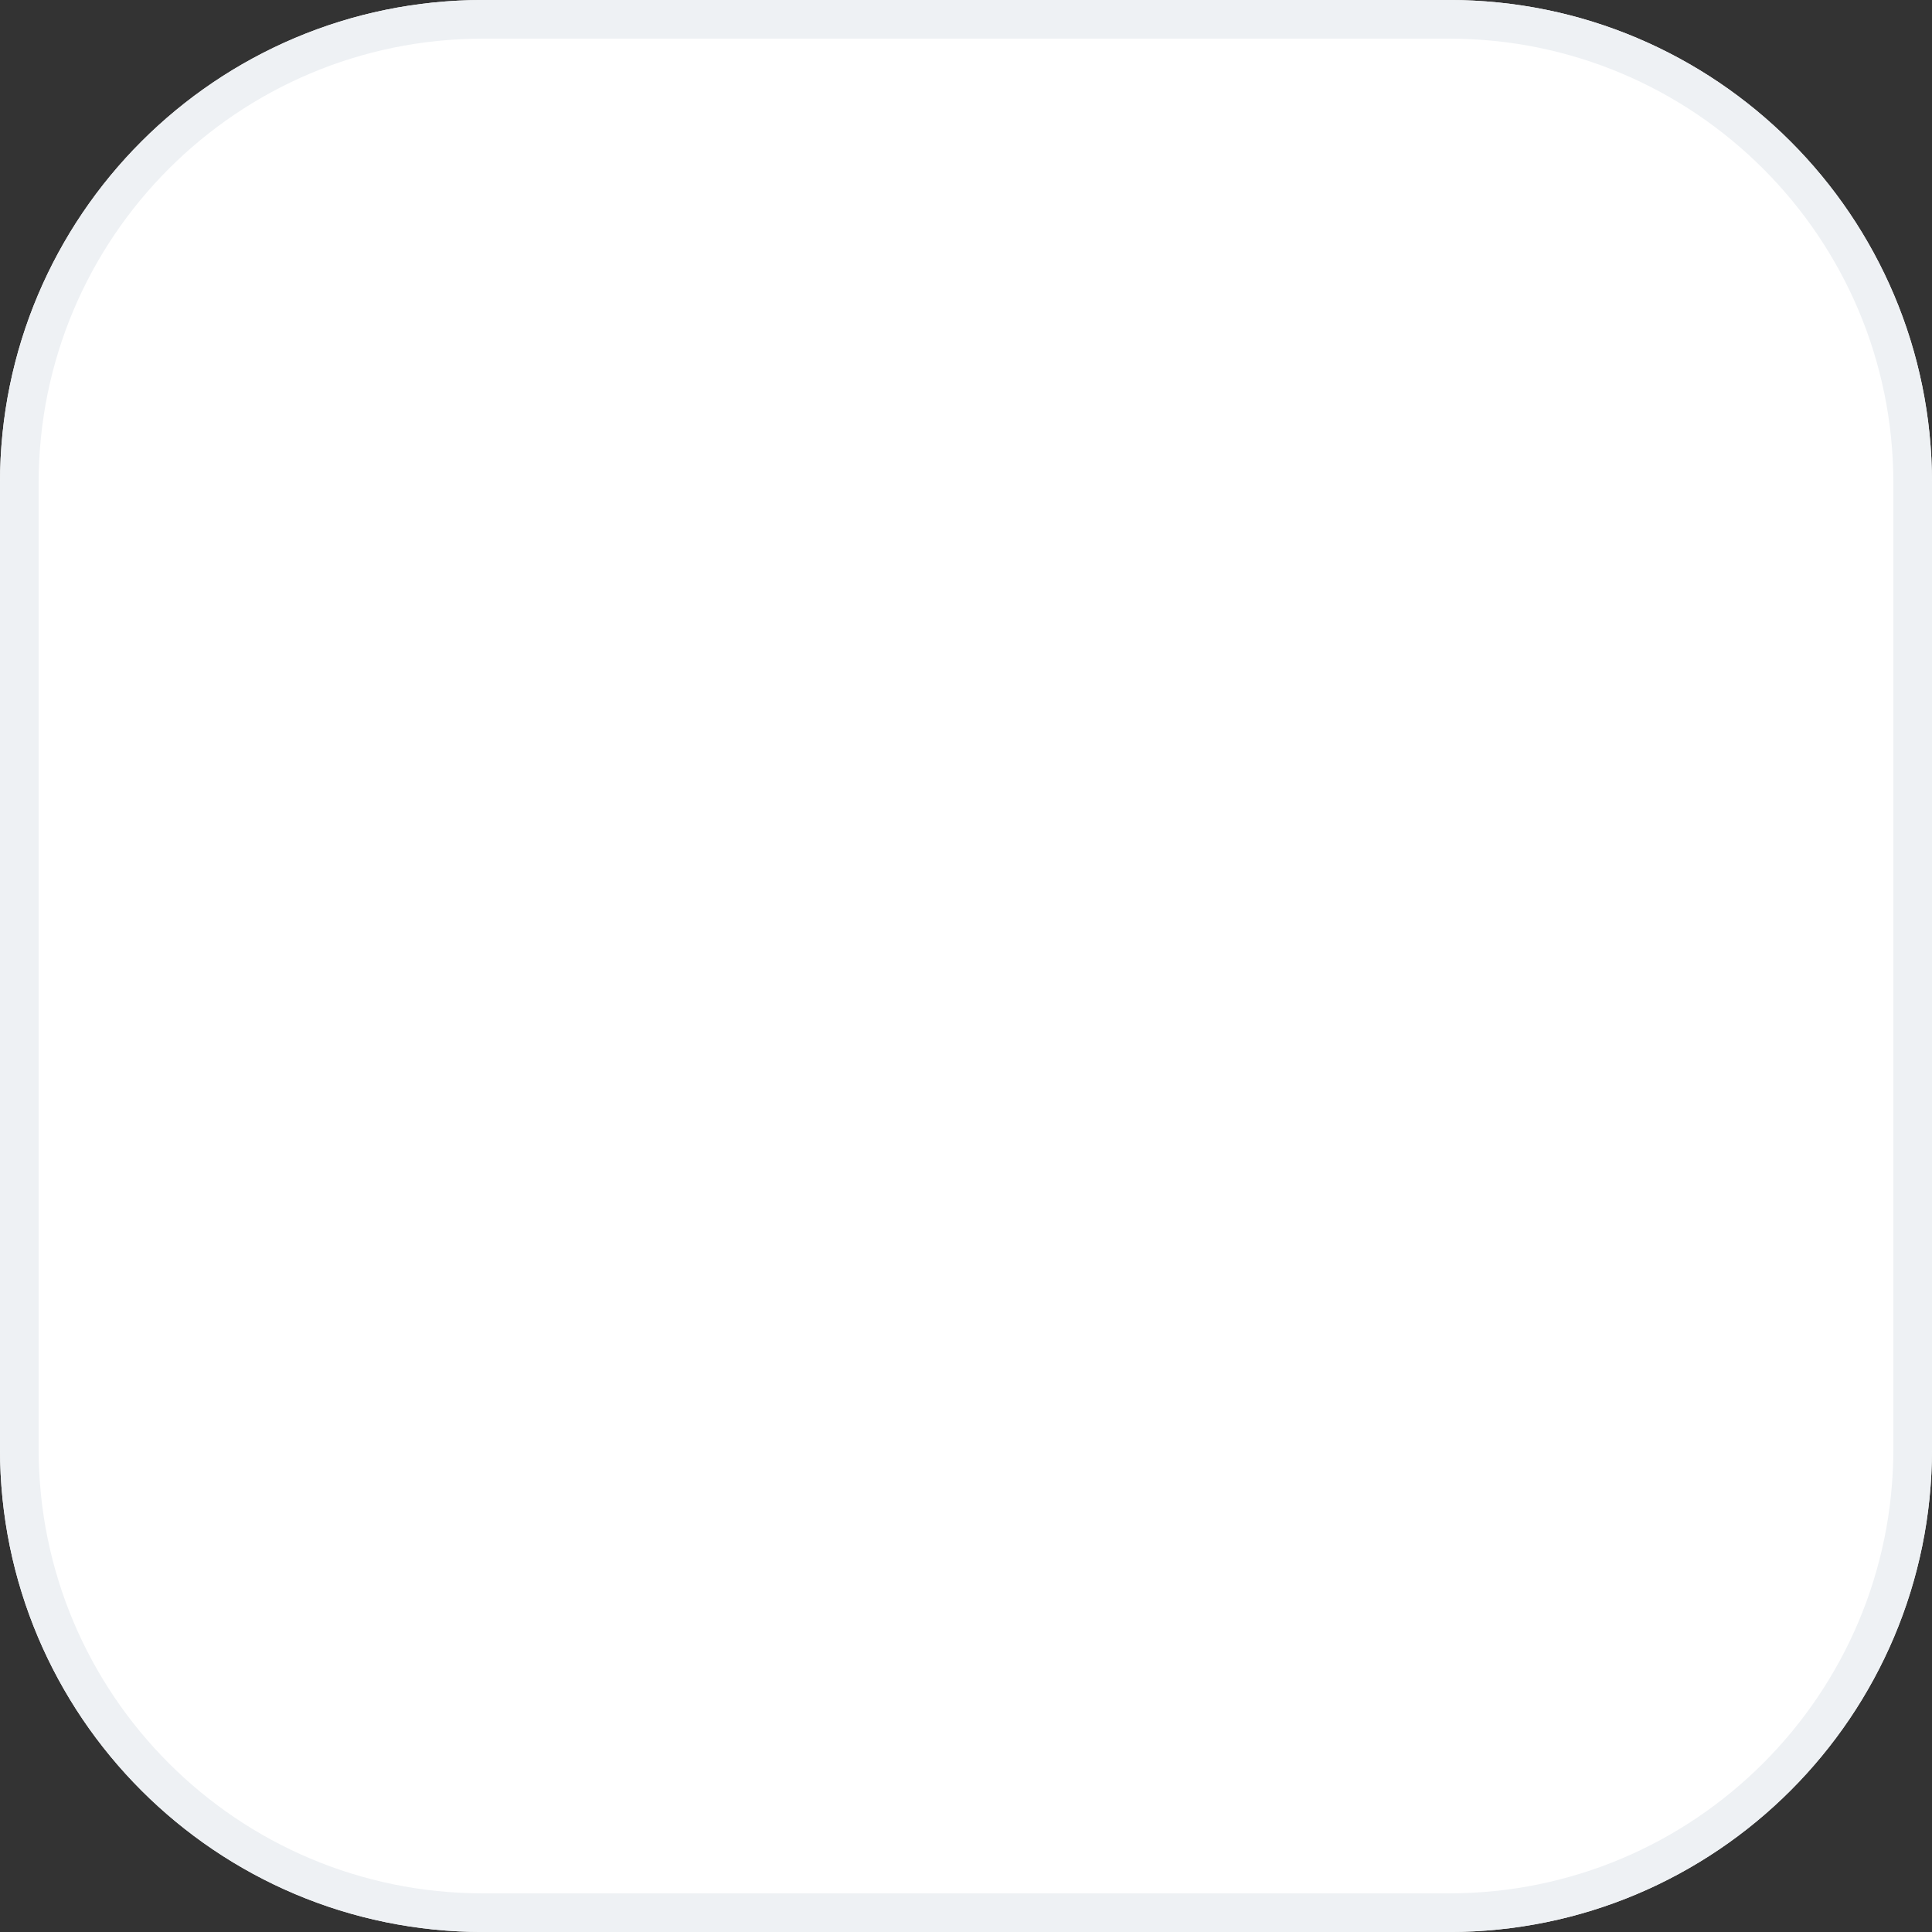
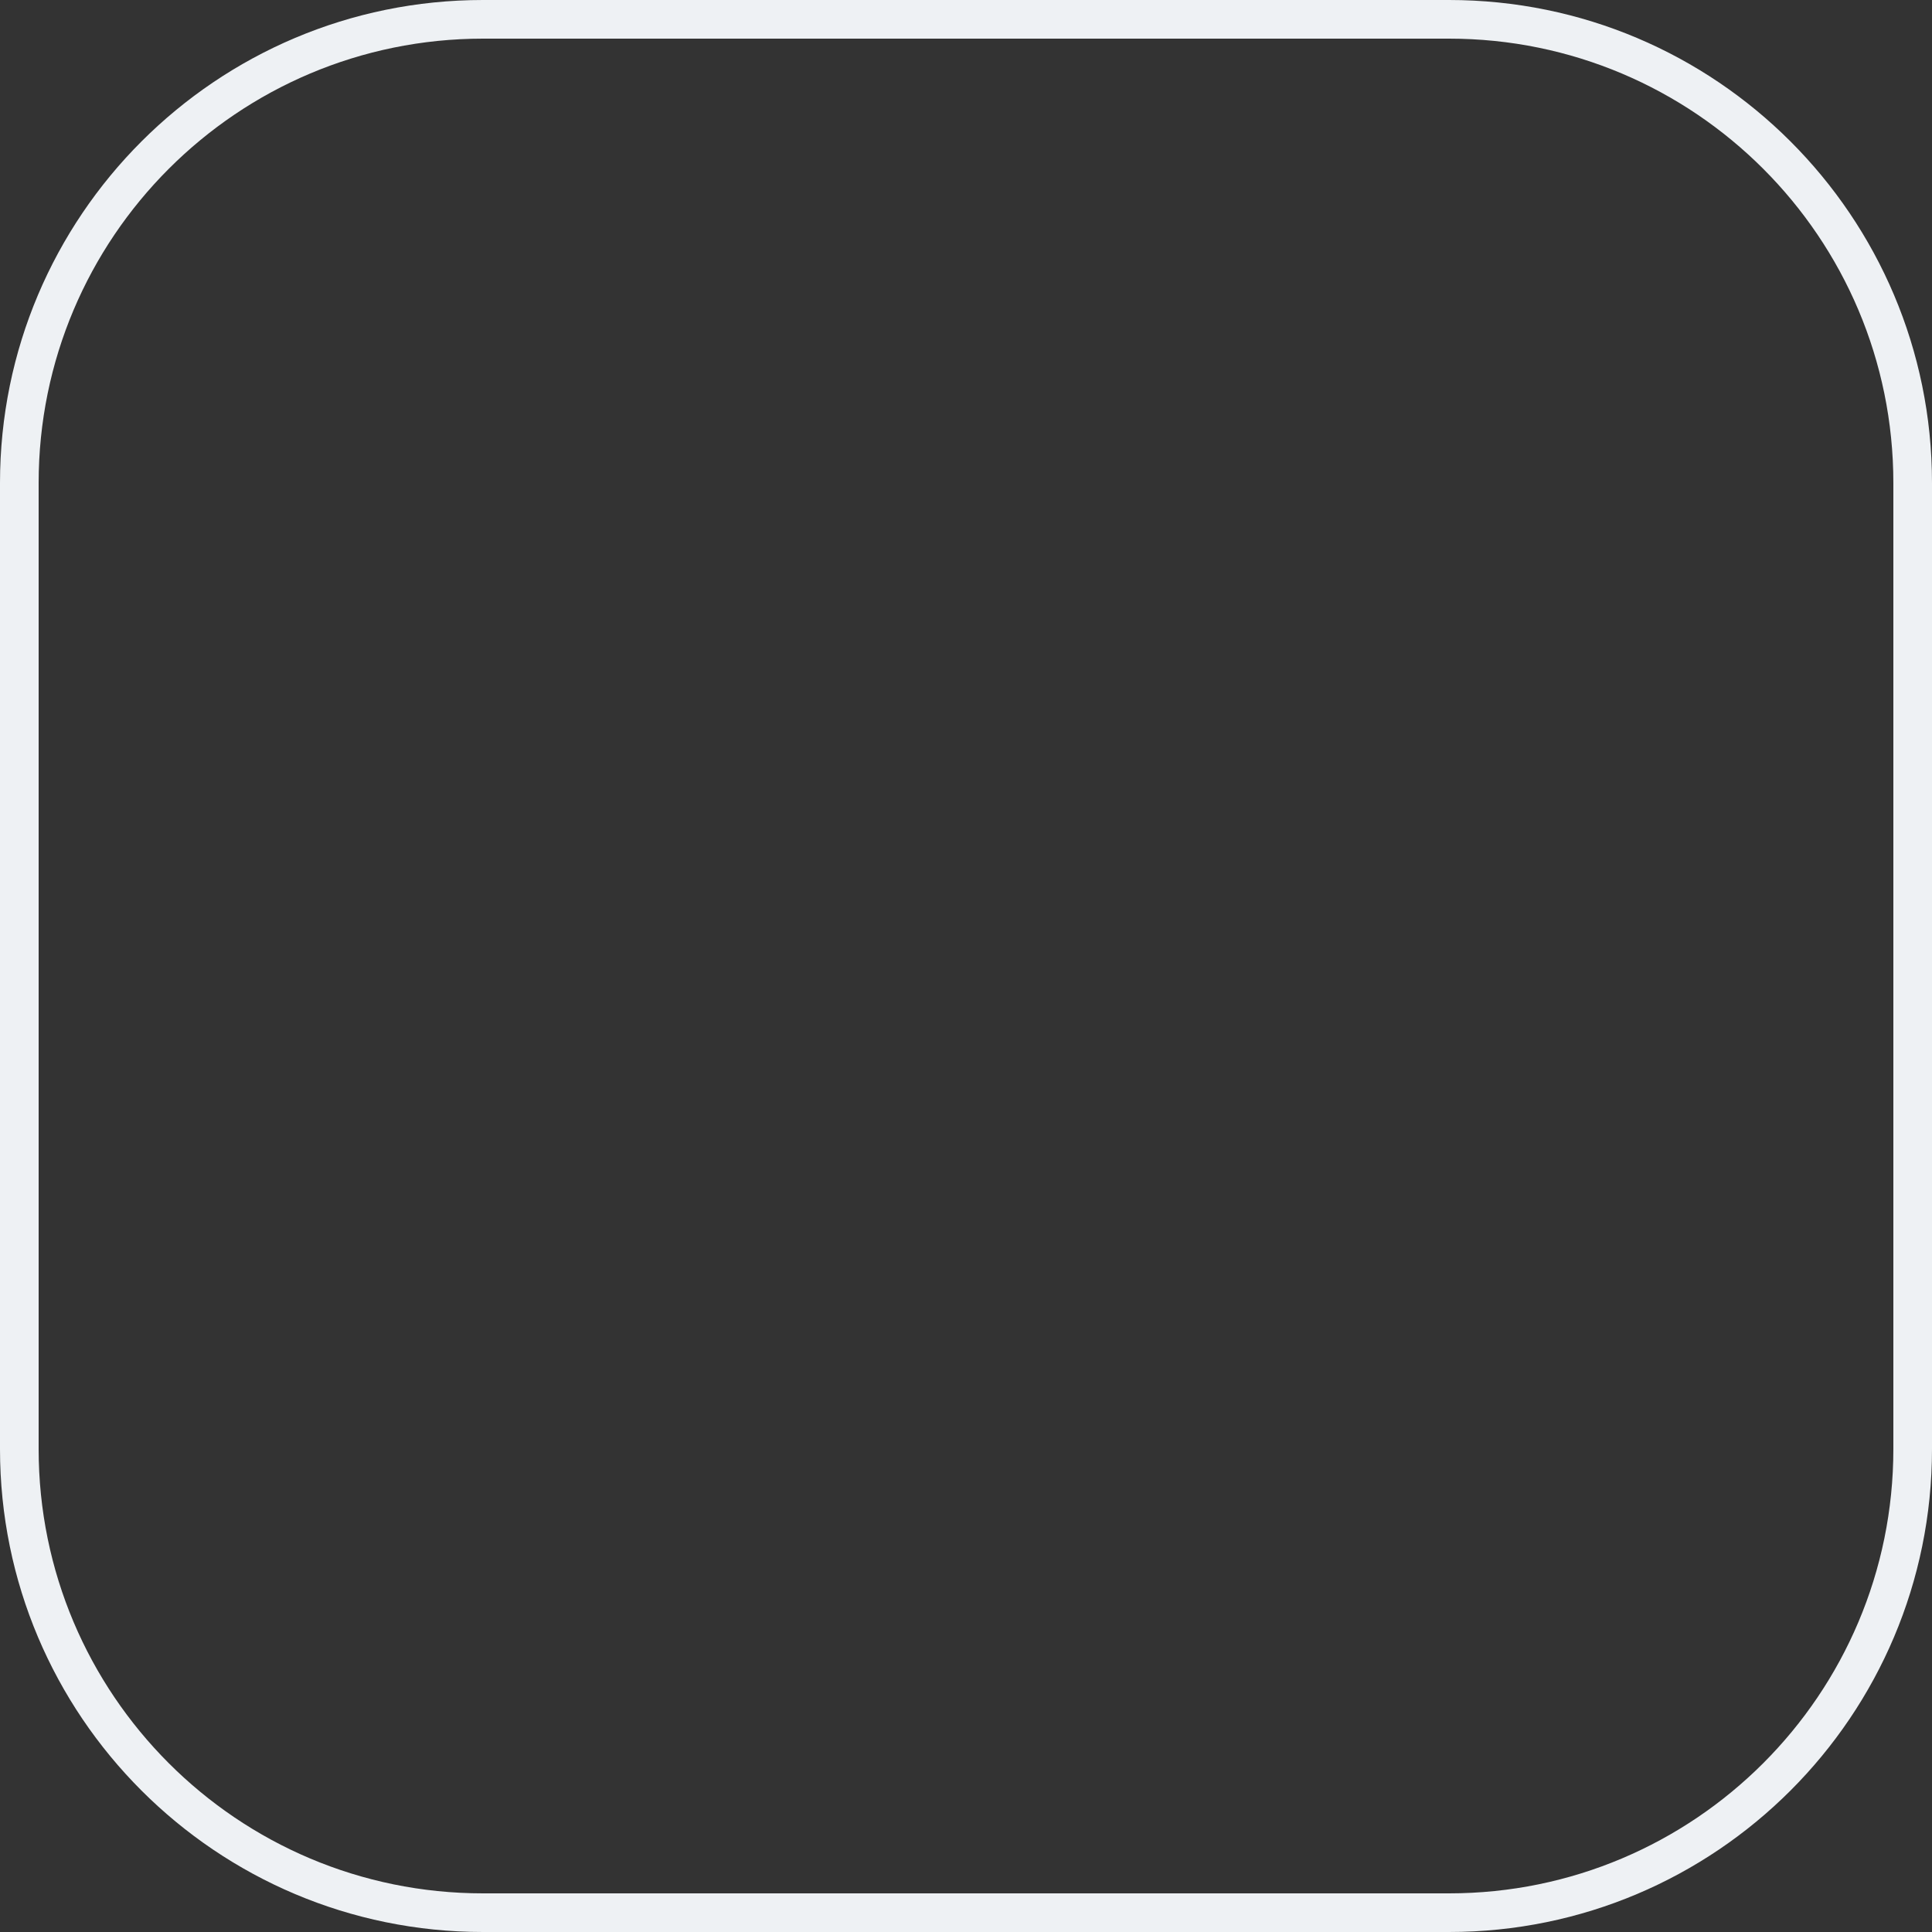
<svg xmlns="http://www.w3.org/2000/svg" width="400" height="400" viewBox="0 0 400 400" fill="none">
  <rect x="0" y="0" width="400" height="400" fill="#333333" stroke="none" />
-   <path d="M300 0H100C44.772 0 0 44.772 0 100V300C0 355.228 44.772 400 100 400H300C355.228 400 400 355.228 400 300V100C400 44.772 355.228 0 300 0Z" fill="white" />
  <path fill-rule="evenodd" clip-rule="evenodd" d="M300 8H100C49.19 8 8 49.19 8 100V300C8 350.81 49.19 392 100 392H300C350.81 392 392 350.81 392 300V100C392 49.19 350.81 8 300 8ZM100 0H300C355.228 0 400 44.772 400 100V300C400 355.228 355.228 400 300 400H100C44.772 400 0 355.228 0 300V100C0 44.772 44.772 0 100 0Z" fill="#EEF1F4" />
</svg>